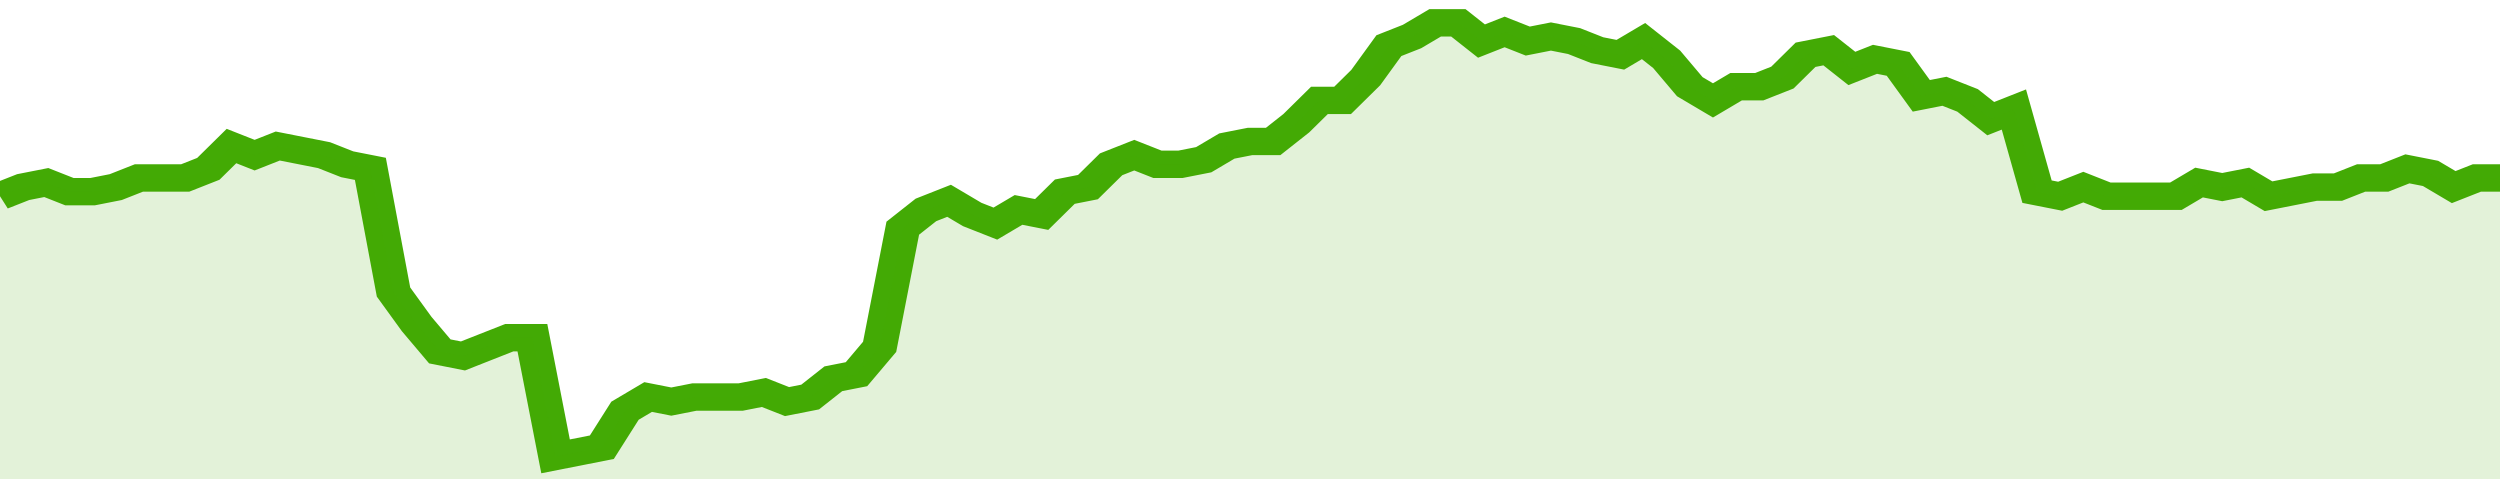
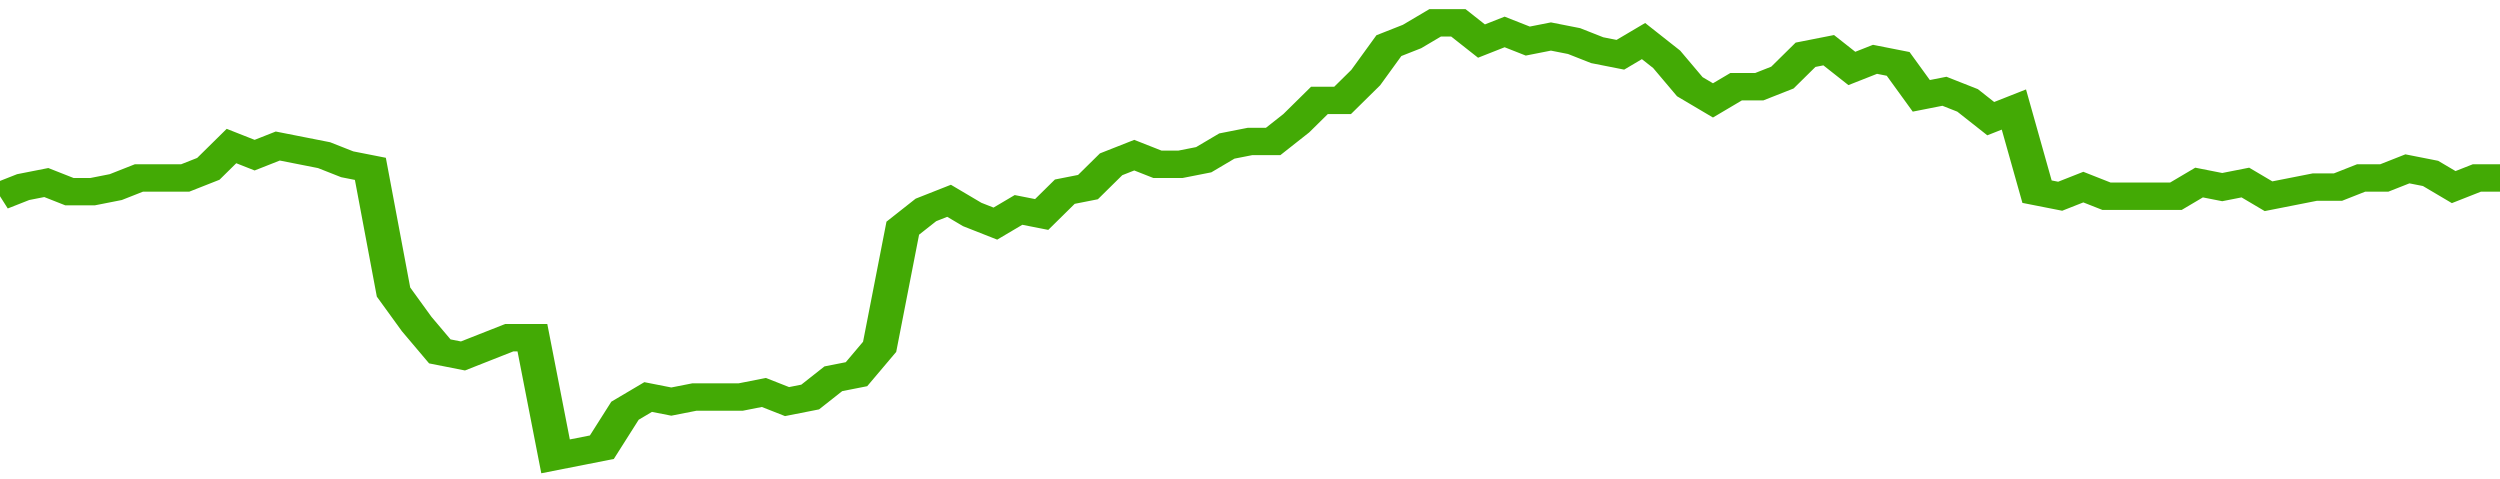
<svg xmlns="http://www.w3.org/2000/svg" viewBox="0 0 432 105" width="120" height="23" preserveAspectRatio="none">
  <polyline fill="none" stroke="#43AA05" stroke-width="6" points="0, 43 4, 41 8, 40 12, 42 16, 42 20, 41 24, 39 28, 39 32, 39 36, 37 40, 32 44, 34 48, 32 52, 33 56, 34 60, 36 64, 37 68, 64 72, 71 76, 77 80, 78 84, 76 88, 74 92, 74 96, 100 100, 99 104, 98 108, 90 112, 87 116, 88 120, 87 124, 87 128, 87 132, 86 136, 88 140, 87 144, 83 148, 82 152, 76 156, 50 160, 46 164, 44 168, 47 172, 49 176, 46 180, 47 184, 42 188, 41 192, 36 196, 34 200, 36 204, 36 208, 35 212, 32 216, 31 220, 31 224, 27 228, 22 232, 22 236, 17 240, 10 244, 8 248, 5 252, 5 256, 9 260, 7 264, 9 268, 8 272, 9 276, 11 280, 12 284, 9 288, 13 292, 19 296, 22 300, 19 304, 19 308, 17 312, 12 316, 11 320, 15 324, 13 328, 14 332, 21 336, 20 340, 22 344, 26 348, 24 352, 42 356, 43 360, 41 364, 43 368, 43 372, 43 376, 43 380, 40 384, 41 388, 40 392, 43 396, 42 400, 41 404, 41 408, 39 412, 39 416, 37 420, 38 424, 41 428, 39 432, 39 432, 39 "> </polyline>
-   <polygon fill="#43AA05" opacity="0.15" points="0, 105 0, 43 4, 41 8, 40 12, 42 16, 42 20, 41 24, 39 28, 39 32, 39 36, 37 40, 32 44, 34 48, 32 52, 33 56, 34 60, 36 64, 37 68, 64 72, 71 76, 77 80, 78 84, 76 88, 74 92, 74 96, 100 100, 99 104, 98 108, 90 112, 87 116, 88 120, 87 124, 87 128, 87 132, 86 136, 88 140, 87 144, 83 148, 82 152, 76 156, 50 160, 46 164, 44 168, 47 172, 49 176, 46 180, 47 184, 42 188, 41 192, 36 196, 34 200, 36 204, 36 208, 35 212, 32 216, 31 220, 31 224, 27 228, 22 232, 22 236, 17 240, 10 244, 8 248, 5 252, 5 256, 9 260, 7 264, 9 268, 8 272, 9 276, 11 280, 12 284, 9 288, 13 292, 19 296, 22 300, 19 304, 19 308, 17 312, 12 316, 11 320, 15 324, 13 328, 14 332, 21 336, 20 340, 22 344, 26 348, 24 352, 42 356, 43 360, 41 364, 43 368, 43 372, 43 376, 43 380, 40 384, 41 388, 40 392, 43 396, 42 400, 41 404, 41 408, 39 412, 39 416, 37 420, 38 424, 41 428, 39 432, 39 432, 105 " />
</svg>